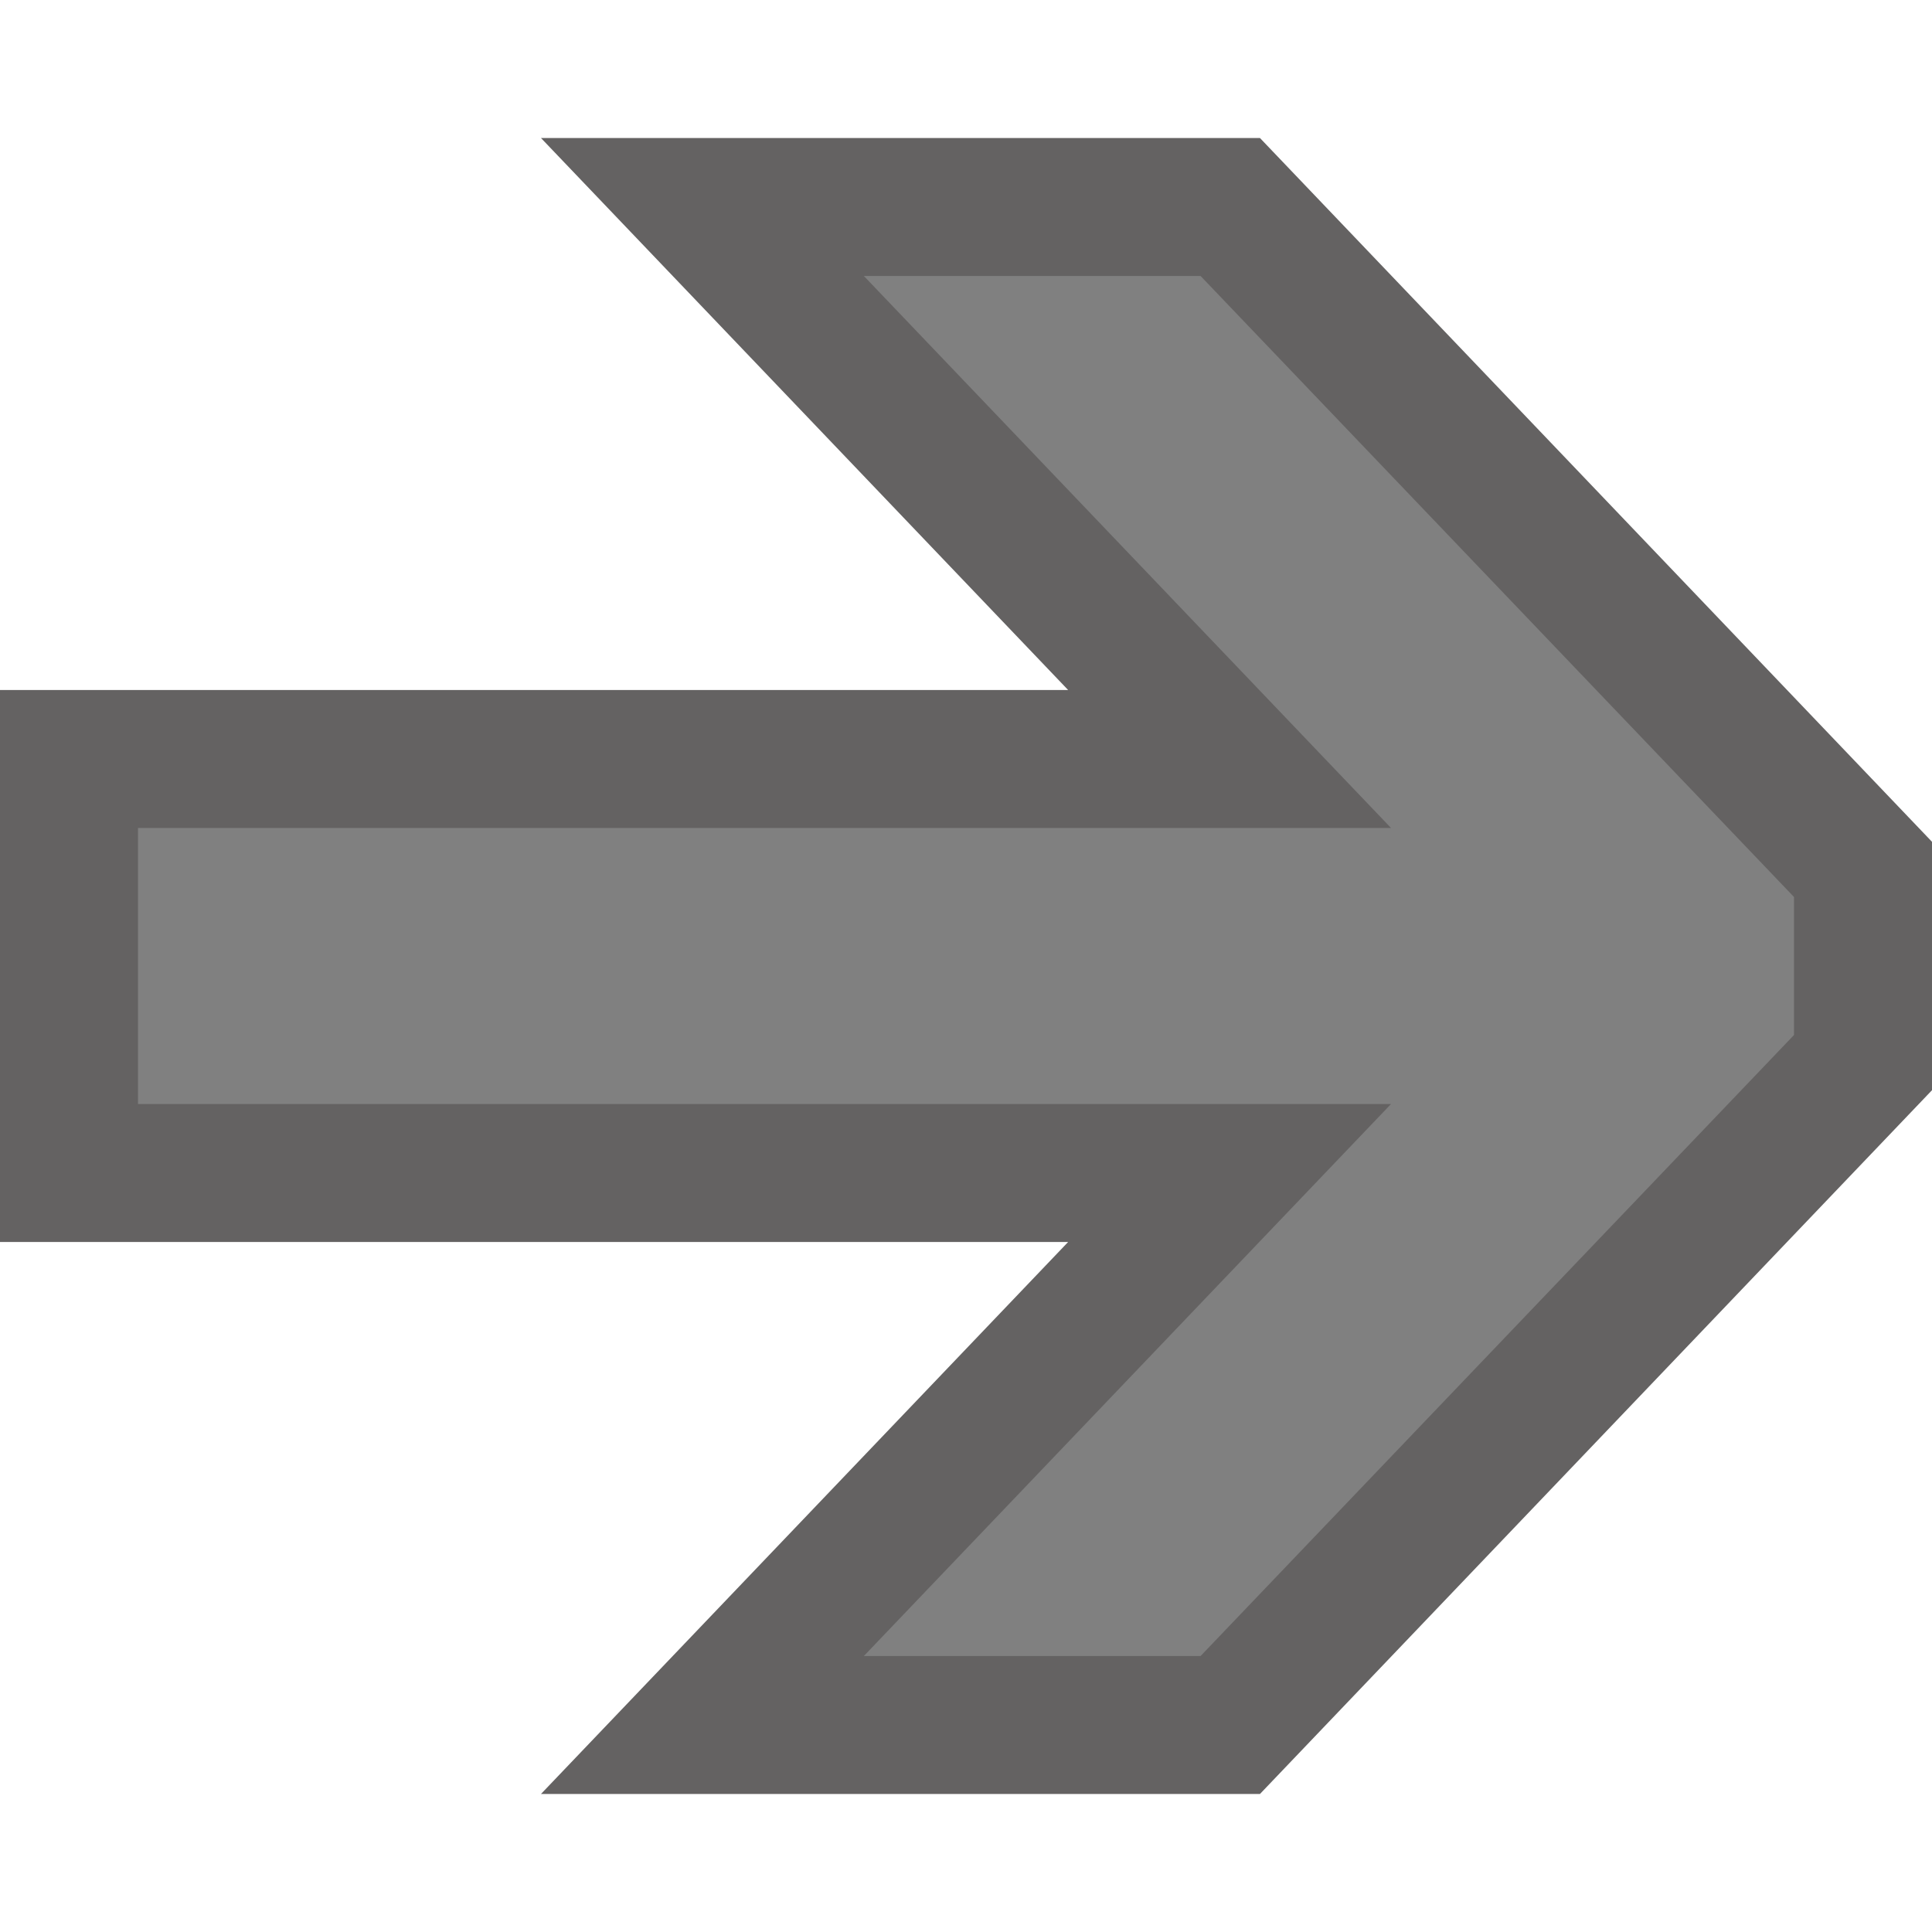
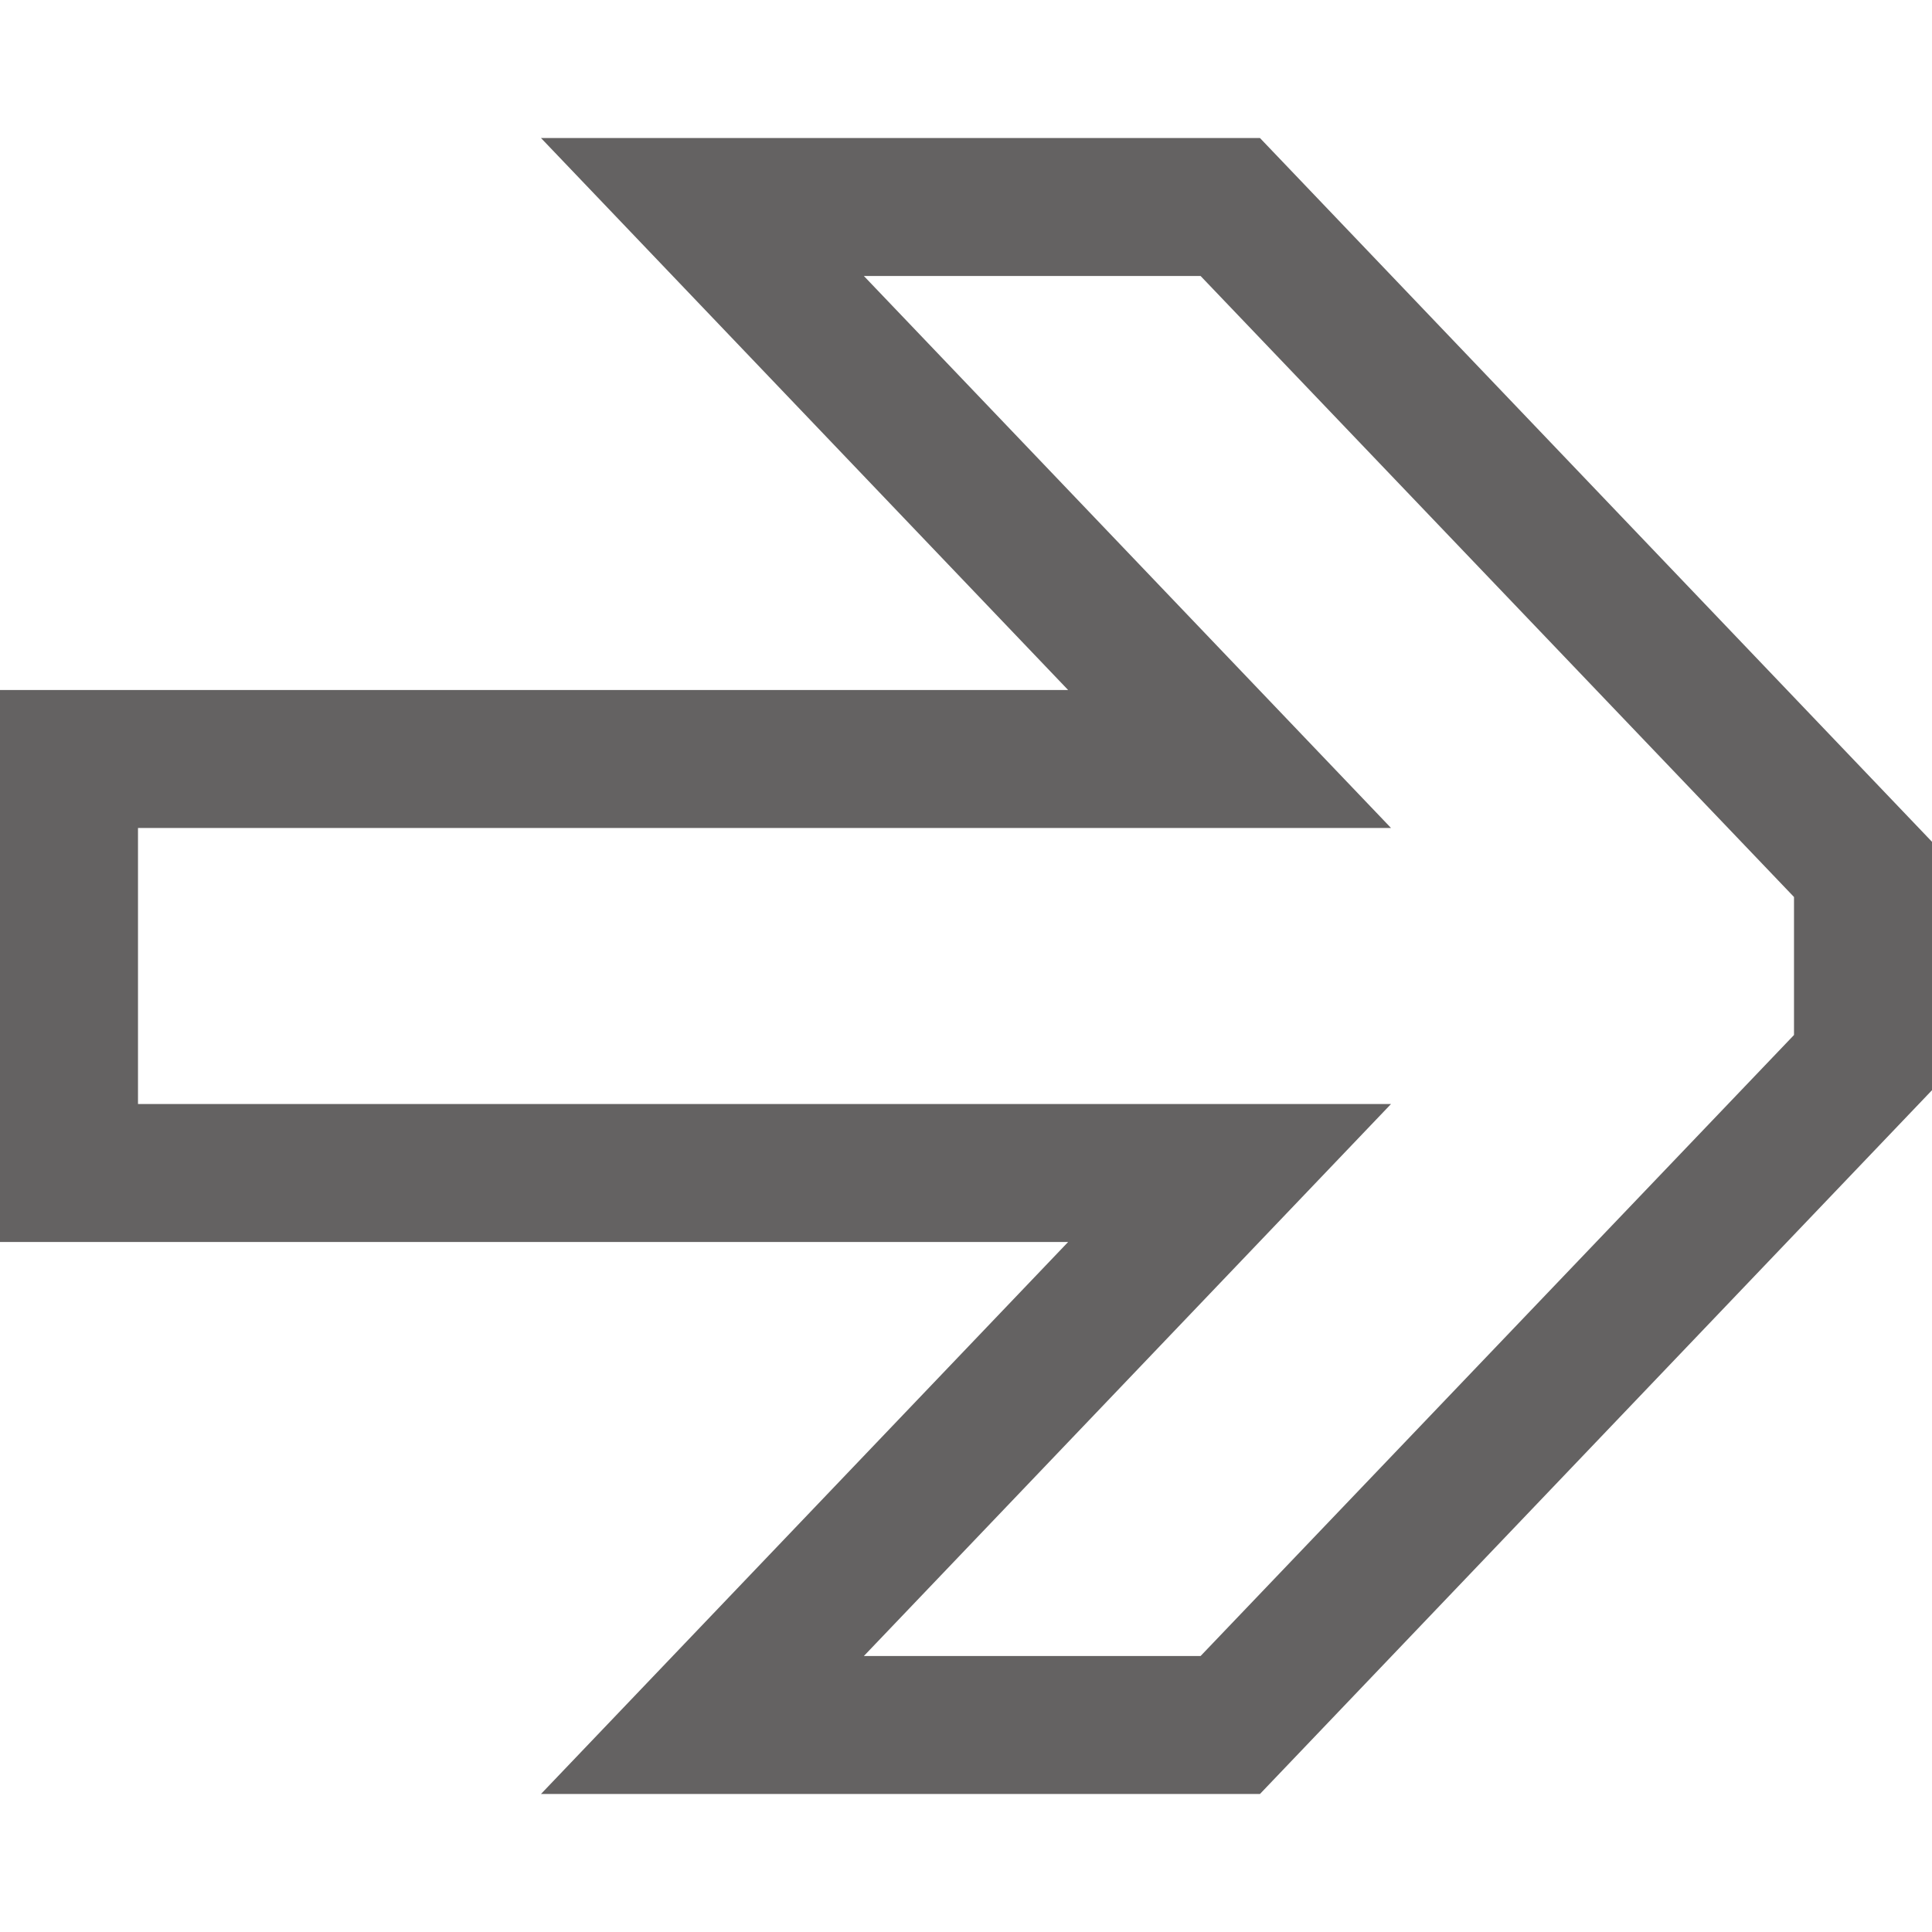
<svg xmlns="http://www.w3.org/2000/svg" id="Layer_1" data-name="Layer 1" width="14" height="14" viewBox="0 0 14 14">
  <defs>
    <style>
      .cls-1 {
        fill: gray;
      }

      .cls-2 {
        fill: #646262;
      }
    </style>
  </defs>
  <title>Artboard 5</title>
  <g>
-     <polygon class="cls-1" points="13.5 7.7 13.5 6.3 8.91 1.5 5.09 1.5 8.91 5.5 0.5 5.5 0.5 8.5 8.91 8.5 5.09 12.5 8.91 12.5 13.5 7.7" />
    <path class="cls-2" d="M9.13,13H3.92L7.74,9H0V5H7.74L3.92,1H9.13L14,6.1V7.9ZM6.26,12H8.7L13,7.5v-1L8.7,2H6.26l3.82,4H1V8h9.08Z" />
  </g>
</svg>